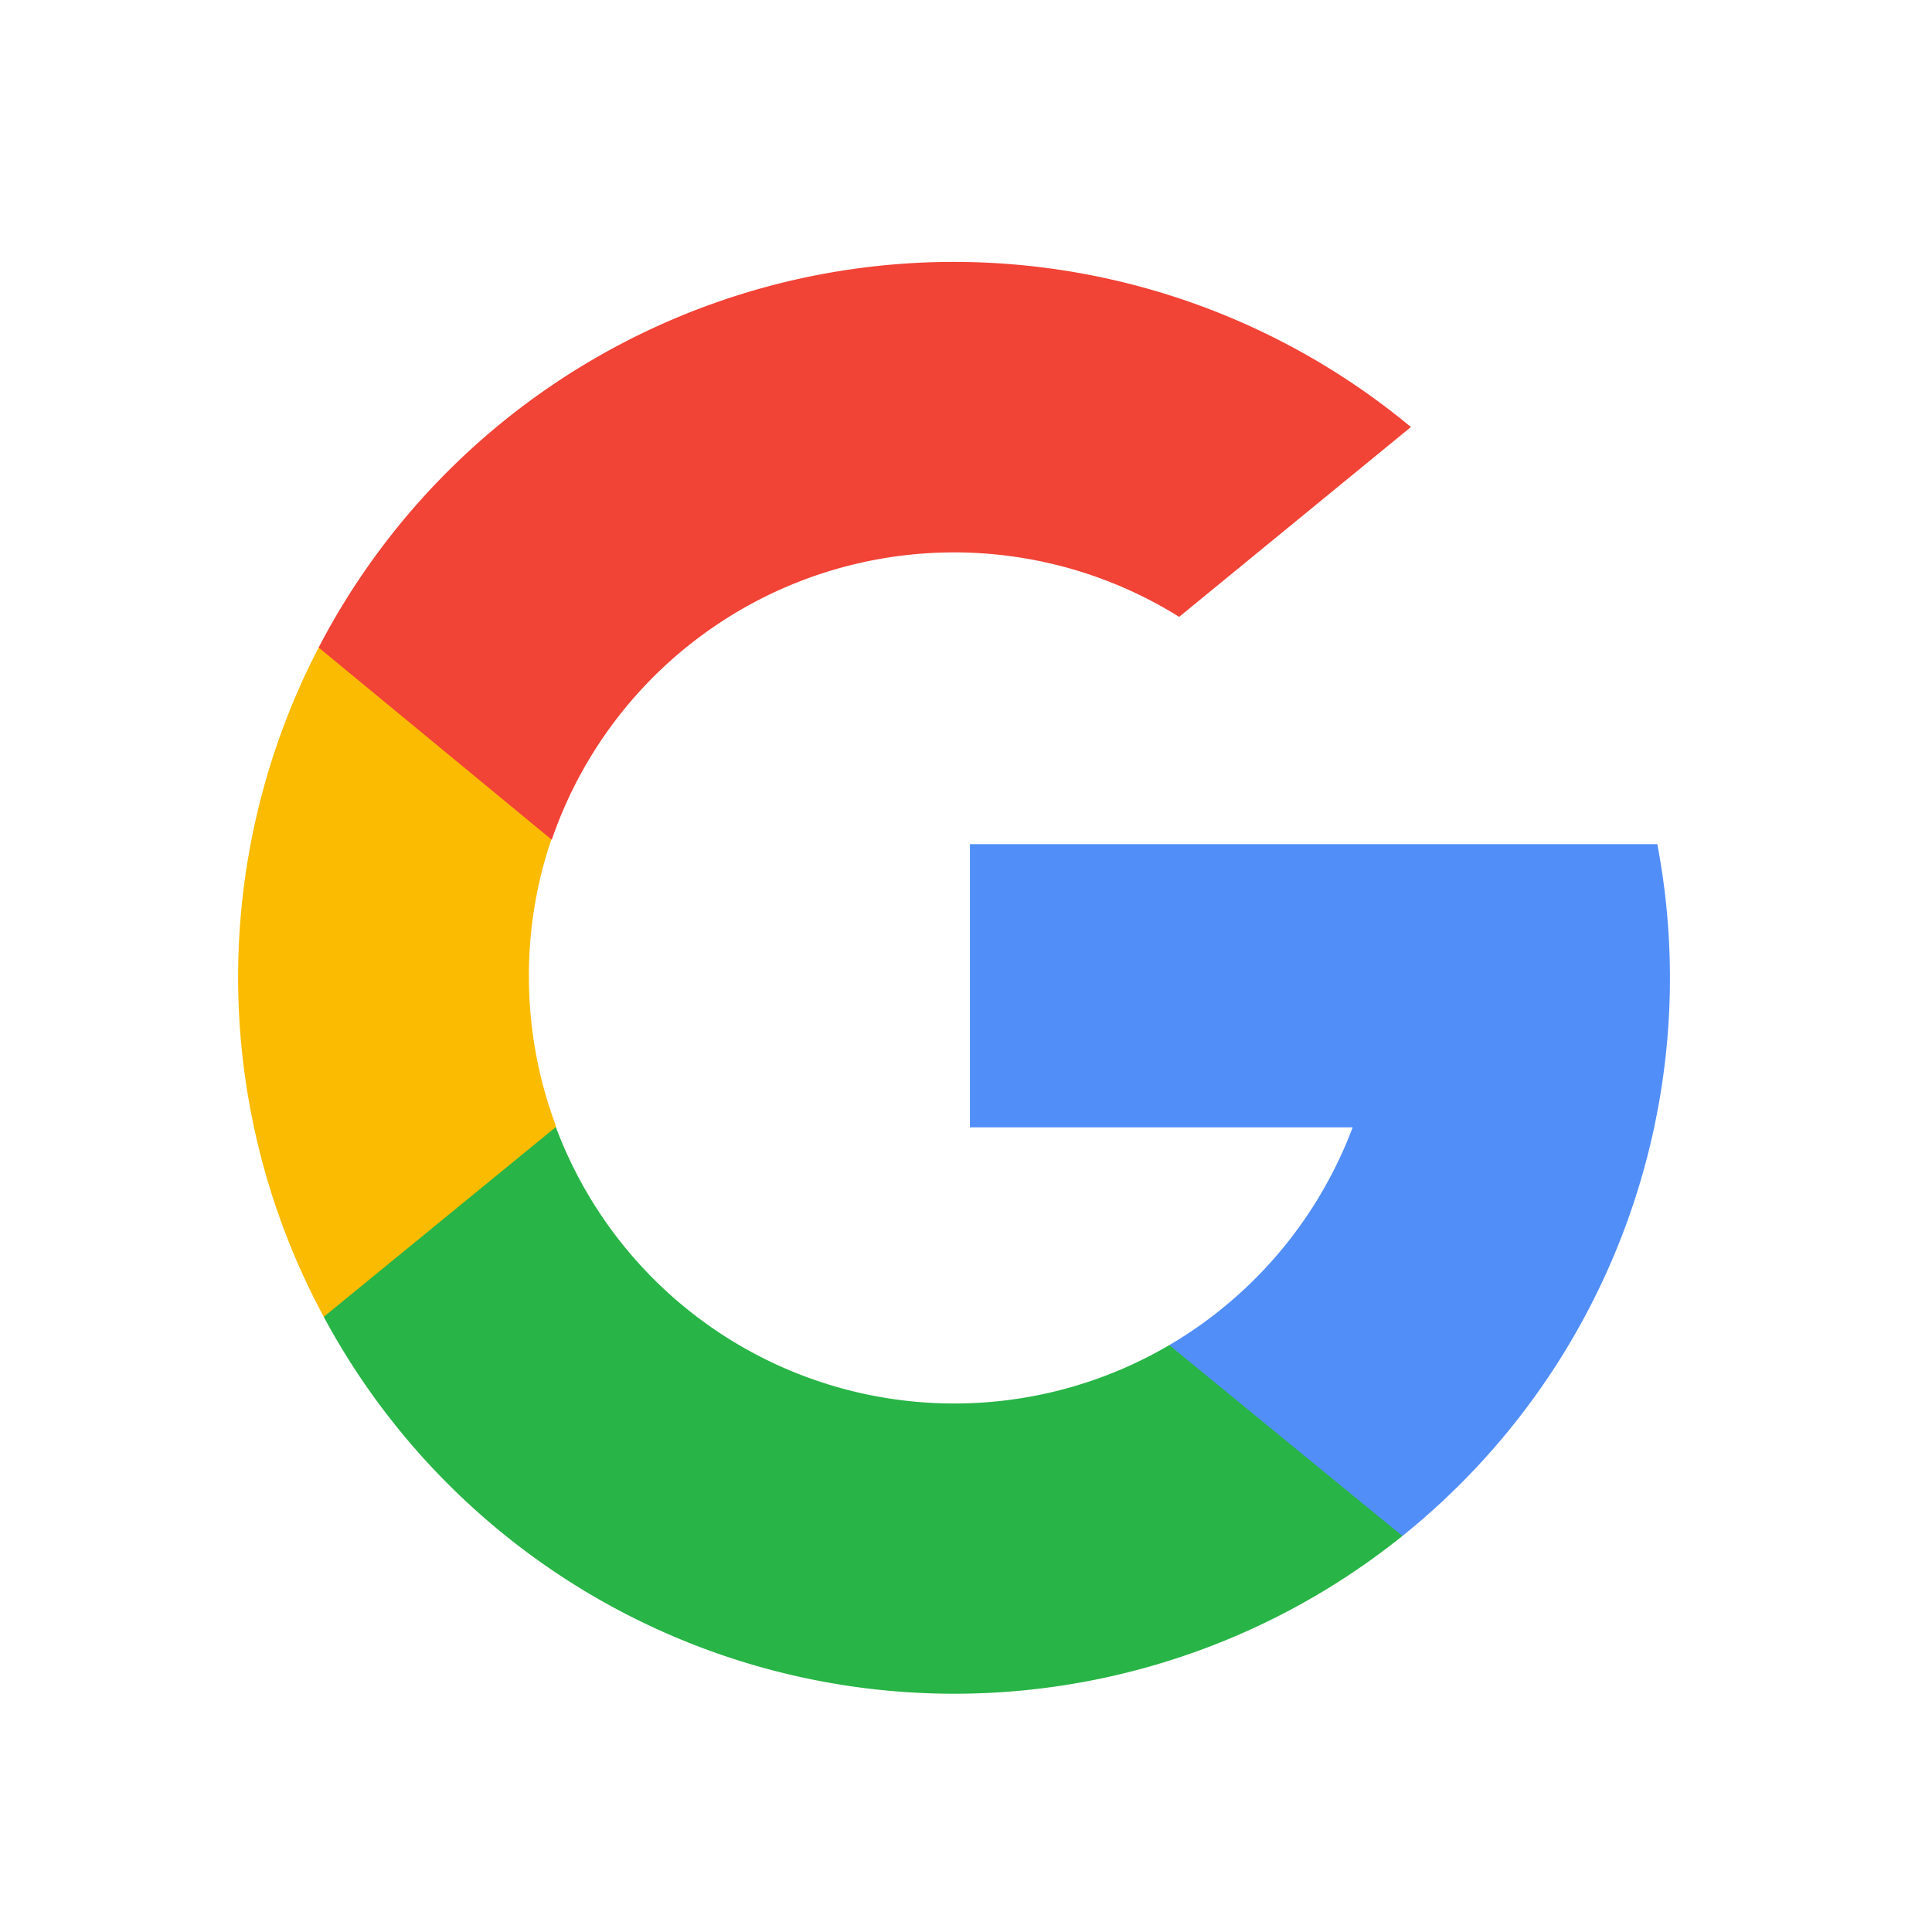
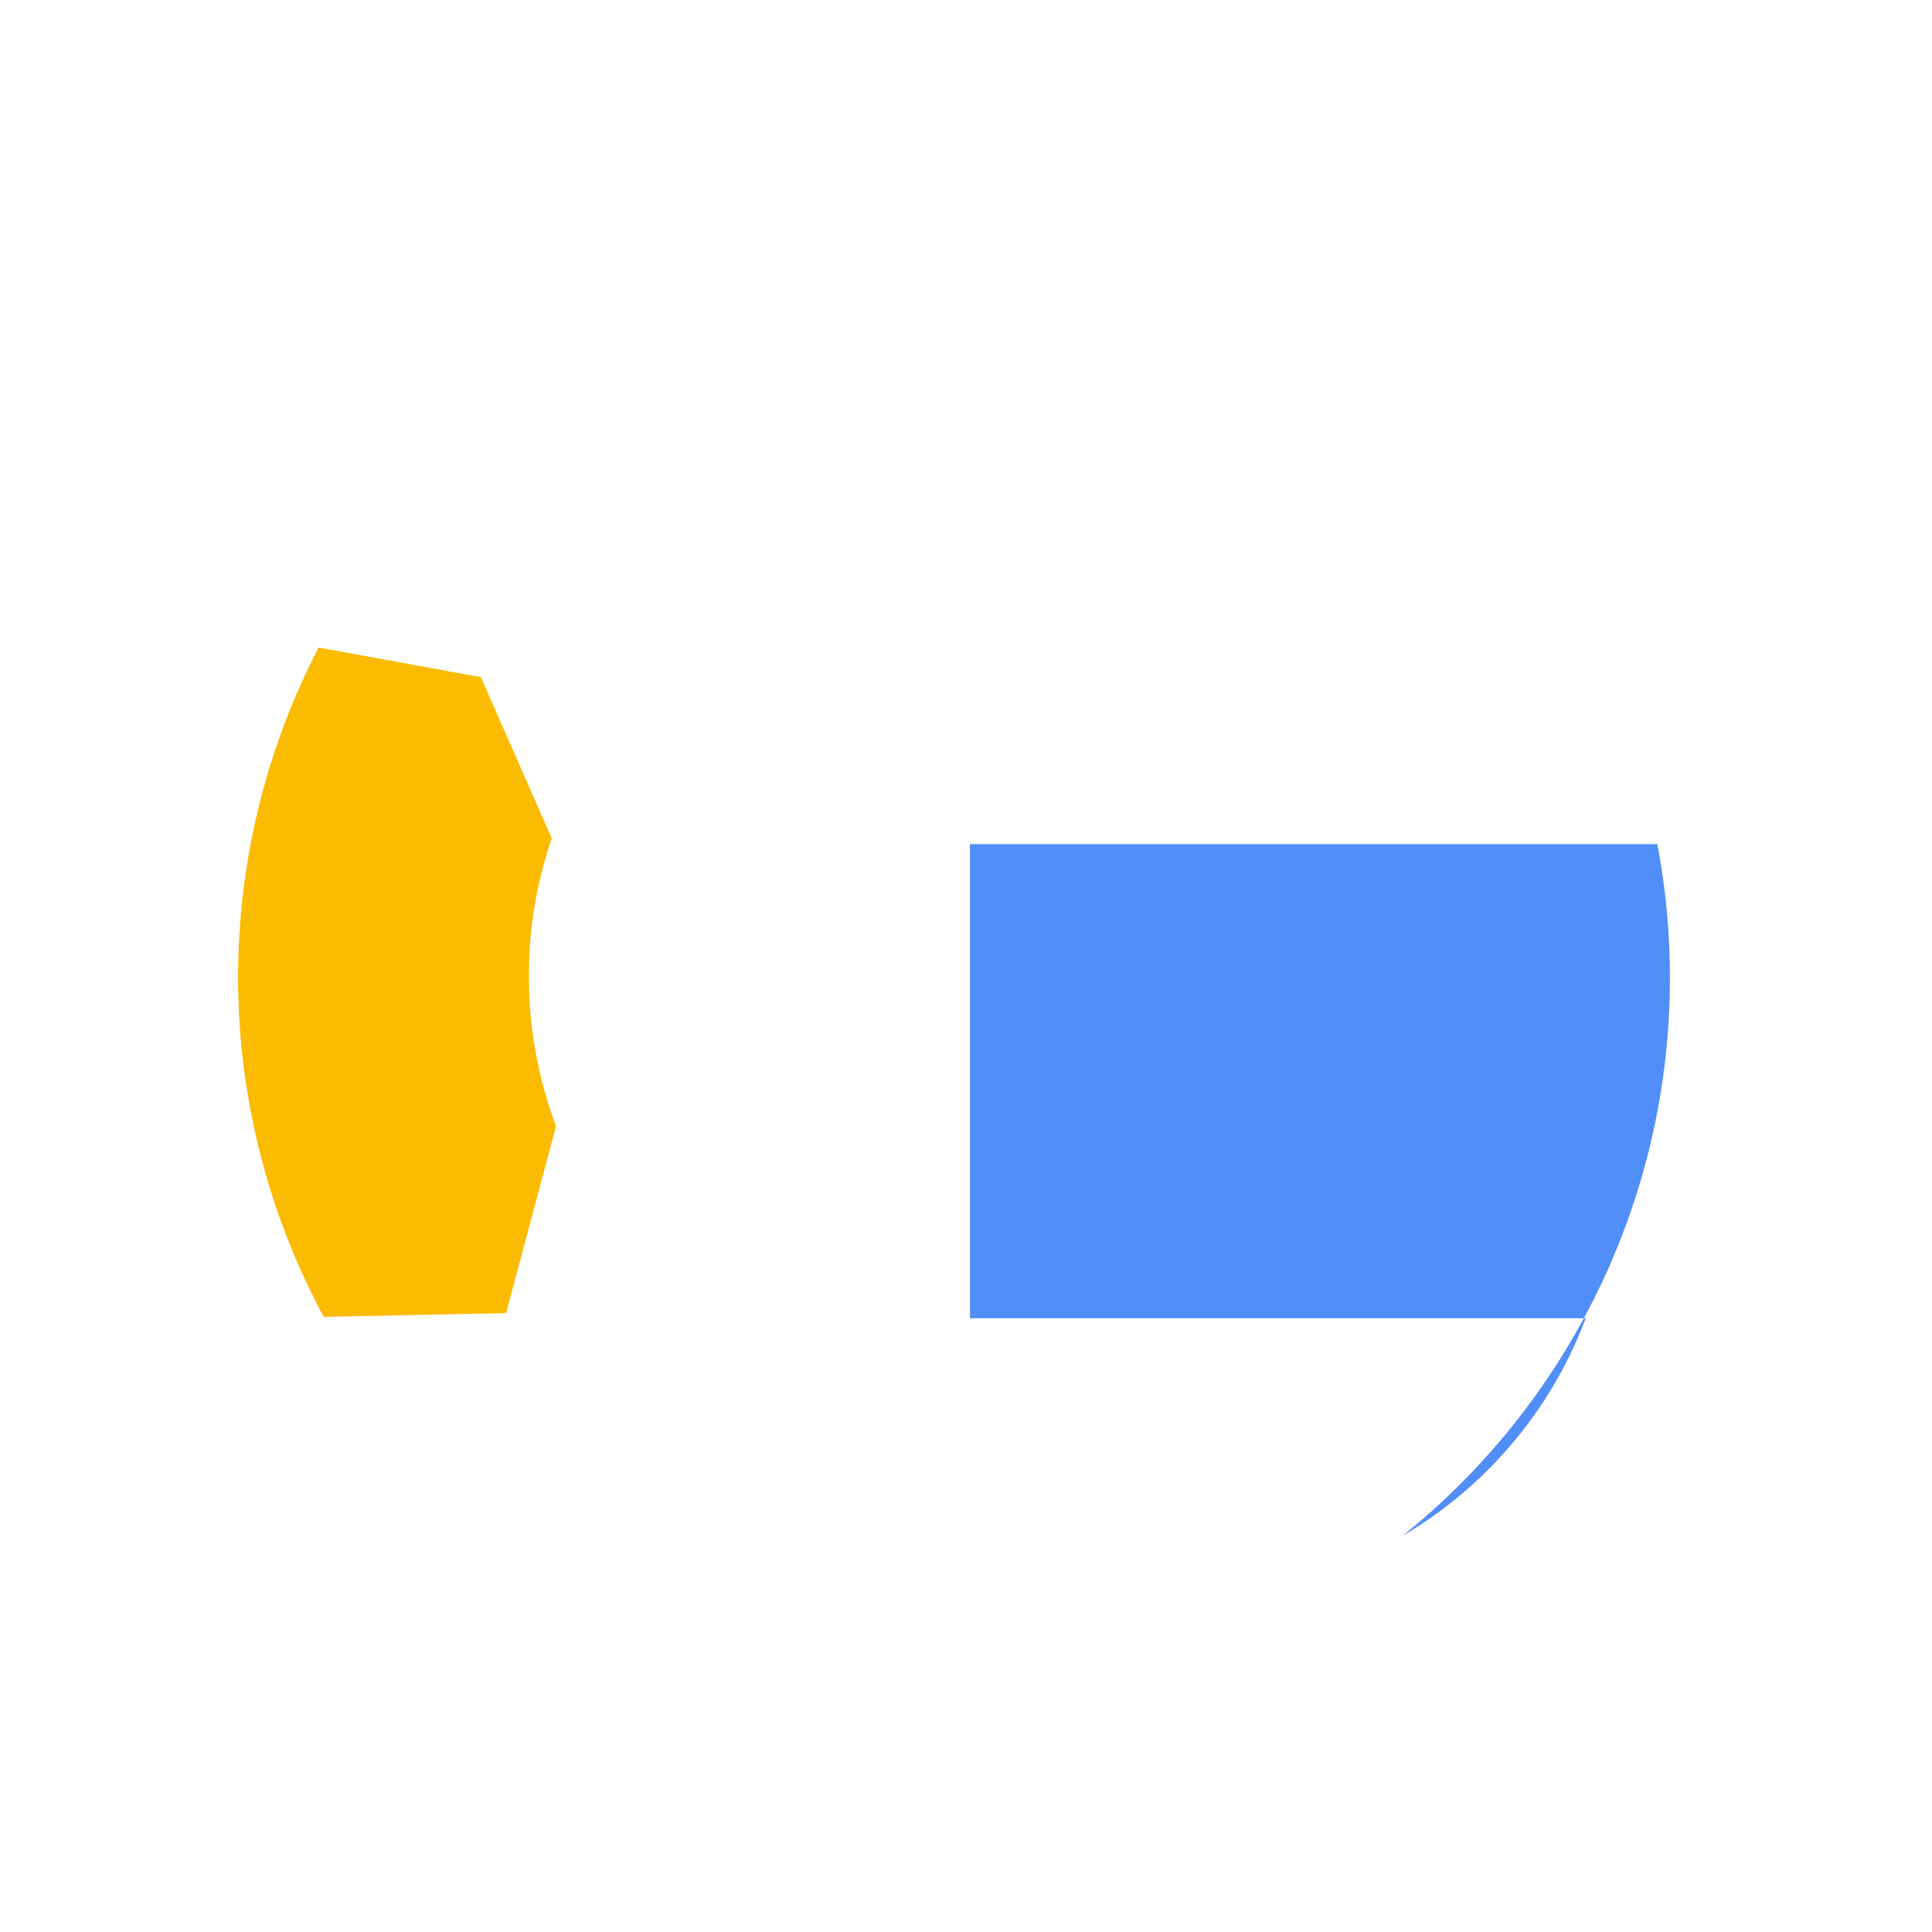
<svg xmlns="http://www.w3.org/2000/svg" id="Layer_1" data-name="Layer 1" viewBox="0 0 56.69 56.69">
  <defs>
    <style>.cls-1{fill:#fbbb00;}.cls-2{fill:#518ef8;}.cls-3{fill:#28b446;}.cls-4{fill:#f14336;}</style>
  </defs>
  <path class="cls-1" d="M16.31,33.07l-1.46,5.46-5.35.11A21,21,0,0,1,9.35,19h0l4.76.87,2.08,4.73a12.33,12.33,0,0,0-.67,4.05,12.47,12.47,0,0,0,.79,4.38Zm0,0" />
-   <path class="cls-2" d="M48.63,24.77a21,21,0,0,1-7.48,20.3h0l-6-.31-.84-5.29a12.52,12.52,0,0,0,5.38-6.39H28.46V24.77Zm0,0" />
-   <path class="cls-3" d="M41.15,45.07h0A21,21,0,0,1,9.5,38.64l6.81-5.57a12.48,12.48,0,0,0,18,6.4Zm0,0" />
-   <path class="cls-4" d="M41.4,12.53,34.6,18.1a12.48,12.48,0,0,0-18.41,6.54L9.35,19h0A21,21,0,0,1,41.4,12.53Zm0,0" />
+   <path class="cls-2" d="M48.63,24.77a21,21,0,0,1-7.48,20.3h0a12.52,12.52,0,0,0,5.38-6.39H28.46V24.77Zm0,0" />
</svg>